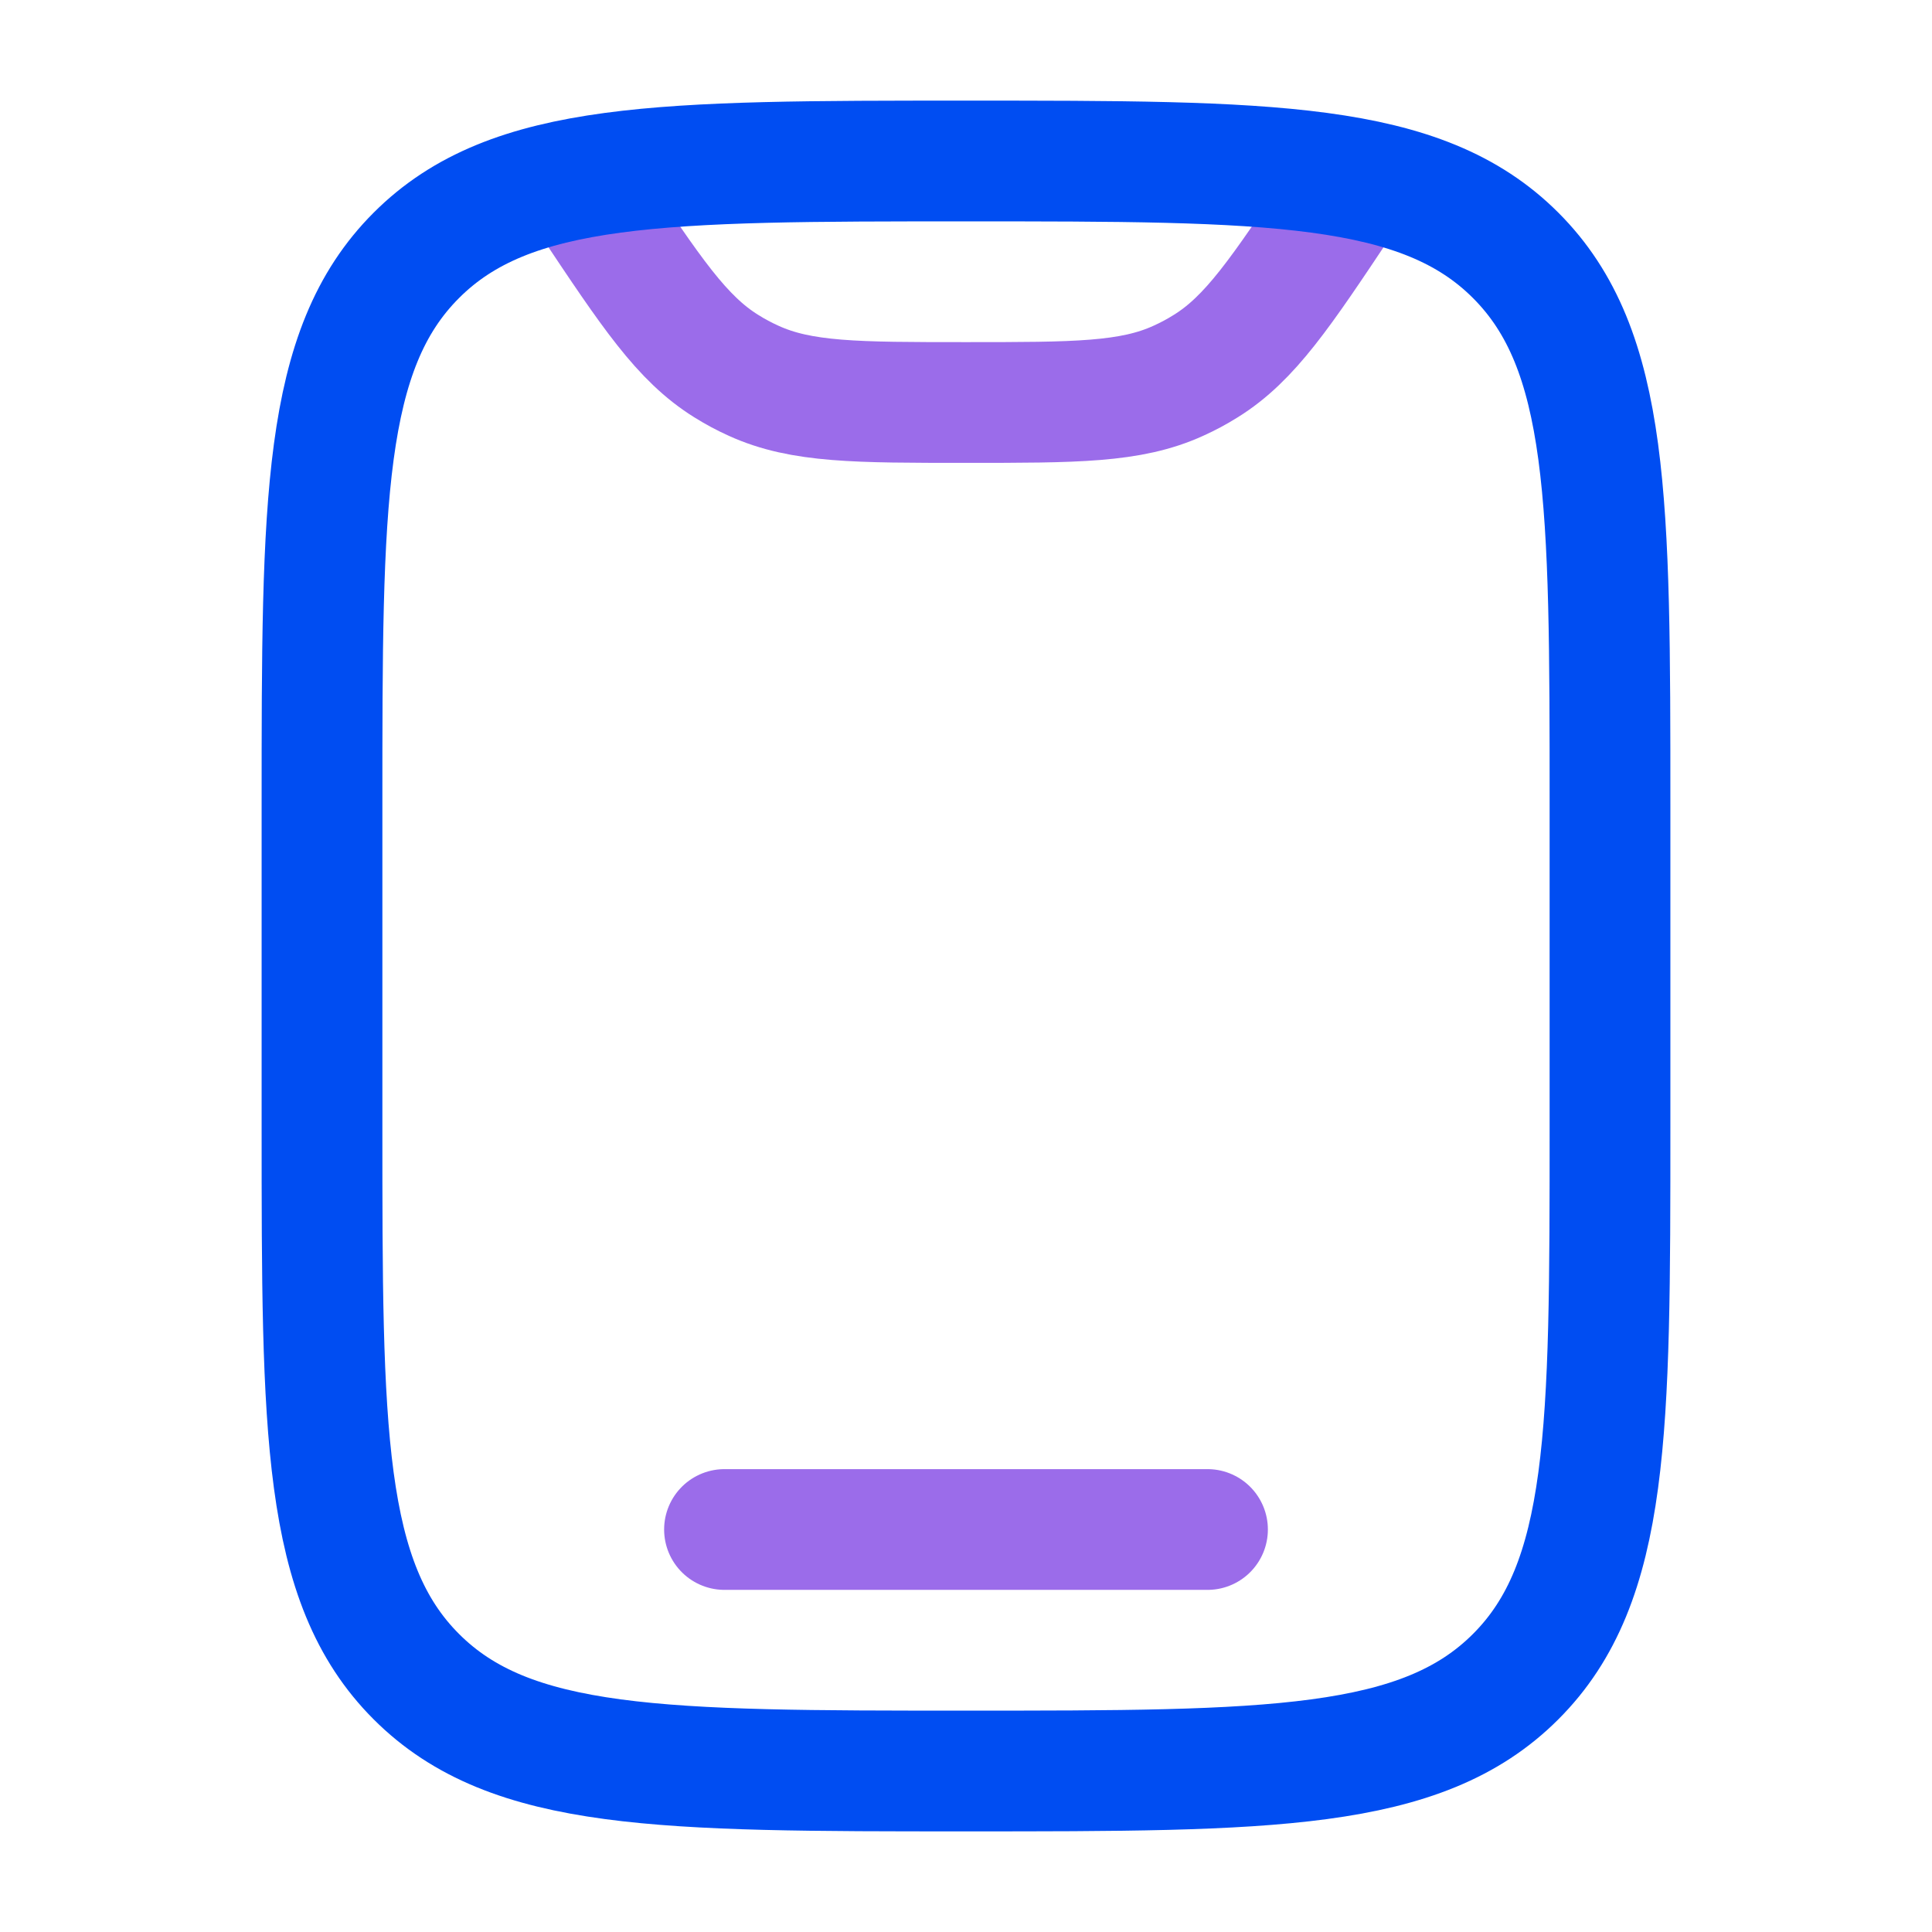
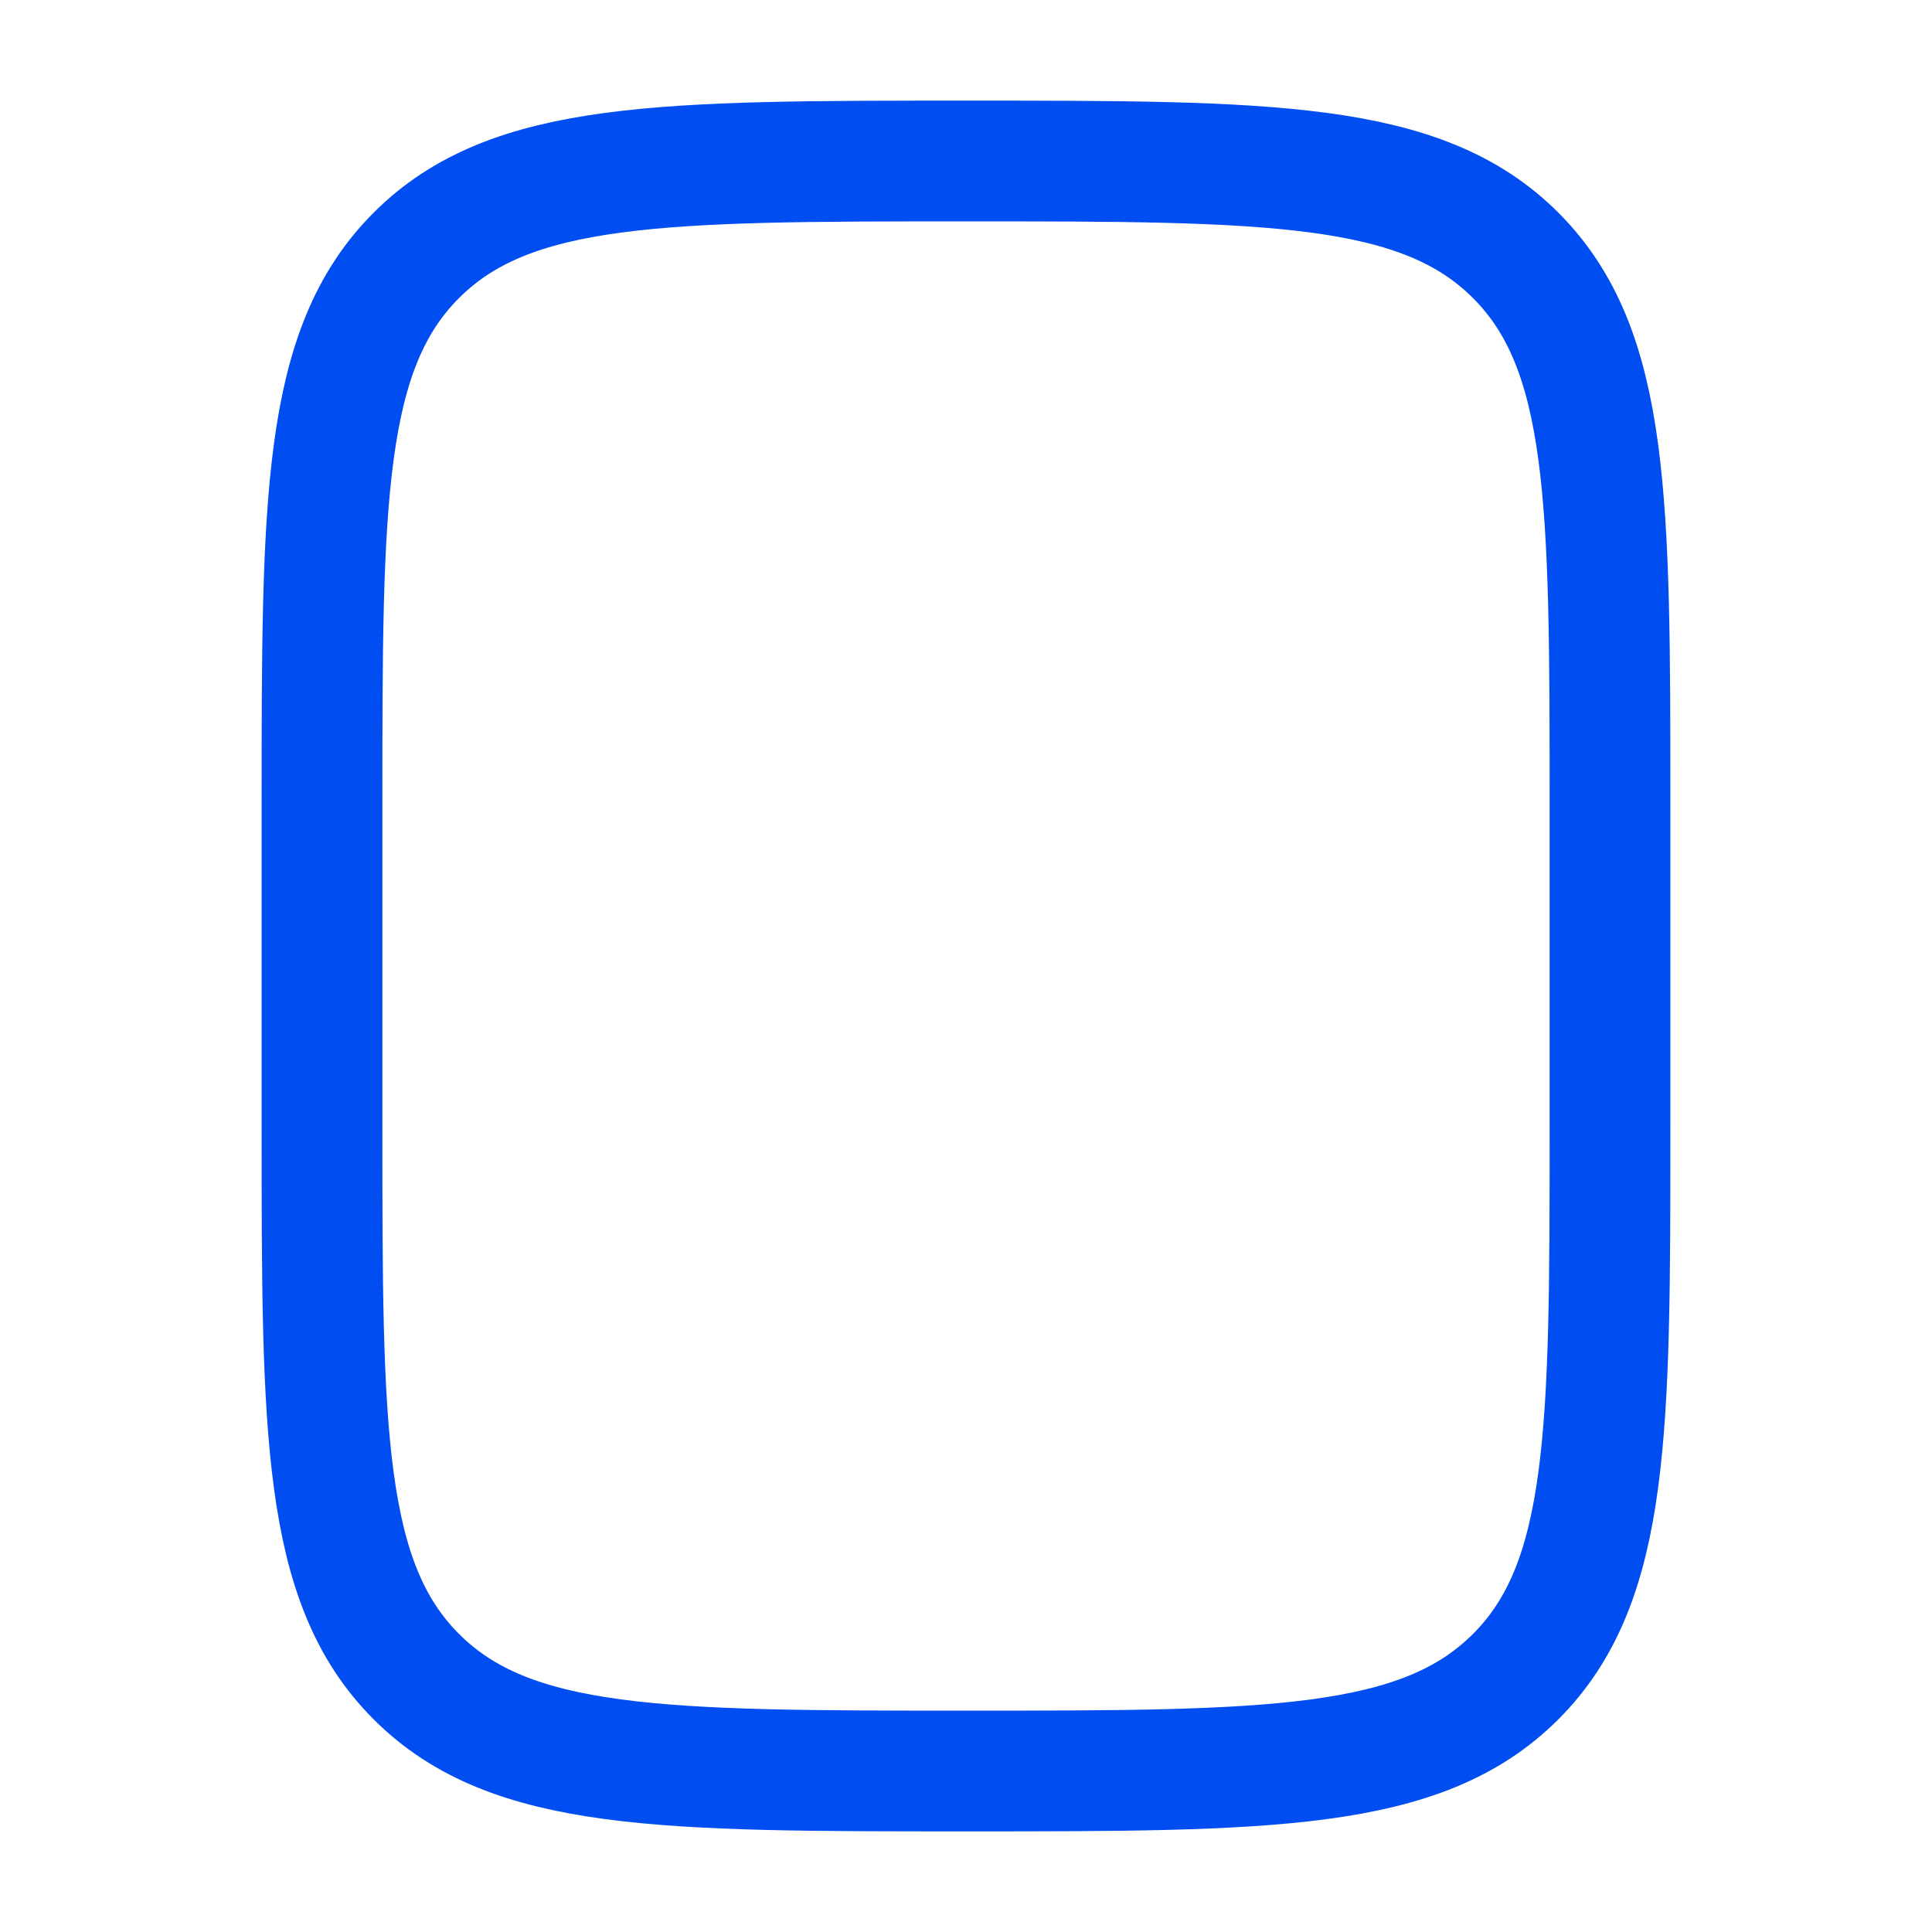
<svg xmlns="http://www.w3.org/2000/svg" width="24" height="24" viewBox="0 0 24 24" fill="none">
-   <path opacity="0.8" d="M16.748 2.378L16.664 2.504C15.908 3.638 15.53 4.205 14.978 4.548C14.868 4.617 14.754 4.678 14.636 4.731C14.045 5 13.363 5 12 5C10.637 5 9.956 5 9.364 4.731C9.246 4.678 9.132 4.617 9.022 4.548C8.47 4.205 8.092 3.638 7.336 2.504L7.252 2.378" stroke="#8247E5" stroke-width="1.5" stroke-linecap="round" />
  <path d="M4 10C4 6.229 4 4.343 5.172 3.172C6.343 2 8.229 2 12 2C15.771 2 17.657 2 18.828 3.172C20 4.343 20 6.229 20 10V14C20 17.771 20 19.657 18.828 20.828C17.657 22 15.771 22 12 22C8.229 22 6.343 22 5.172 20.828C4 19.657 4 17.771 4 14V10Z" stroke="#004DF2" stroke-width="1.5" />
-   <path opacity="0.8" d="M15 19H9" stroke="#8247E5" stroke-width="1.5" stroke-linecap="round" />
</svg>